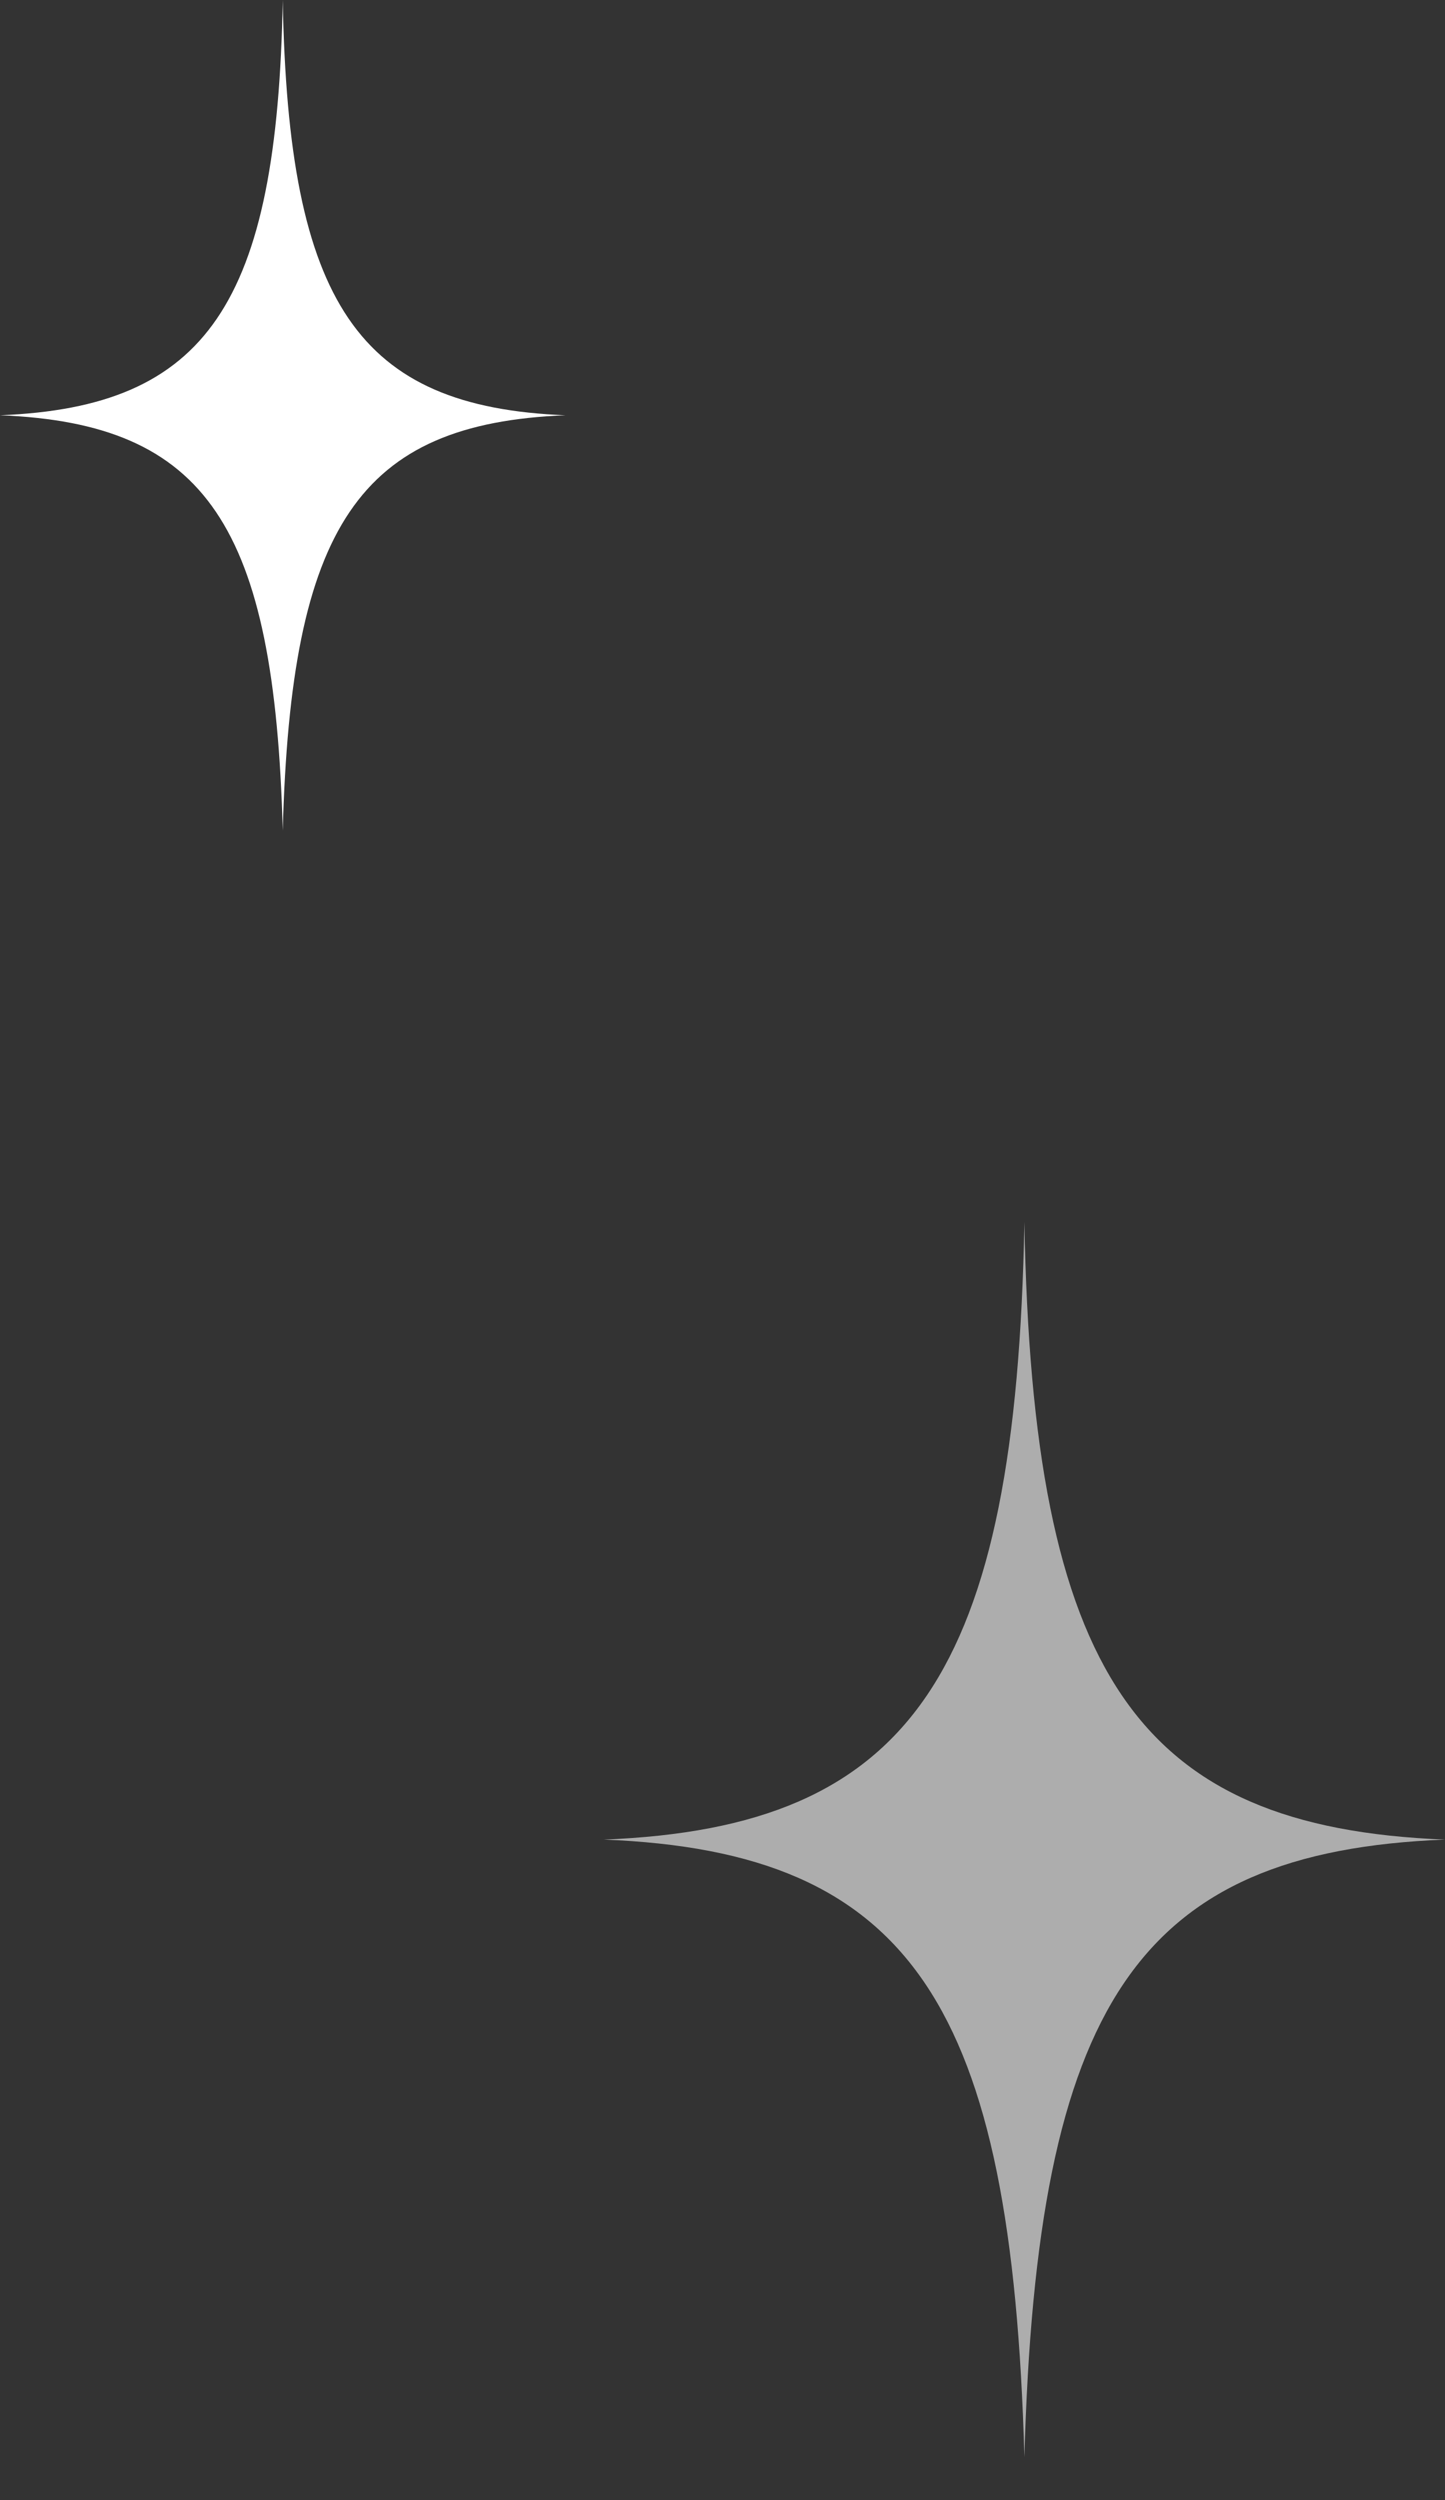
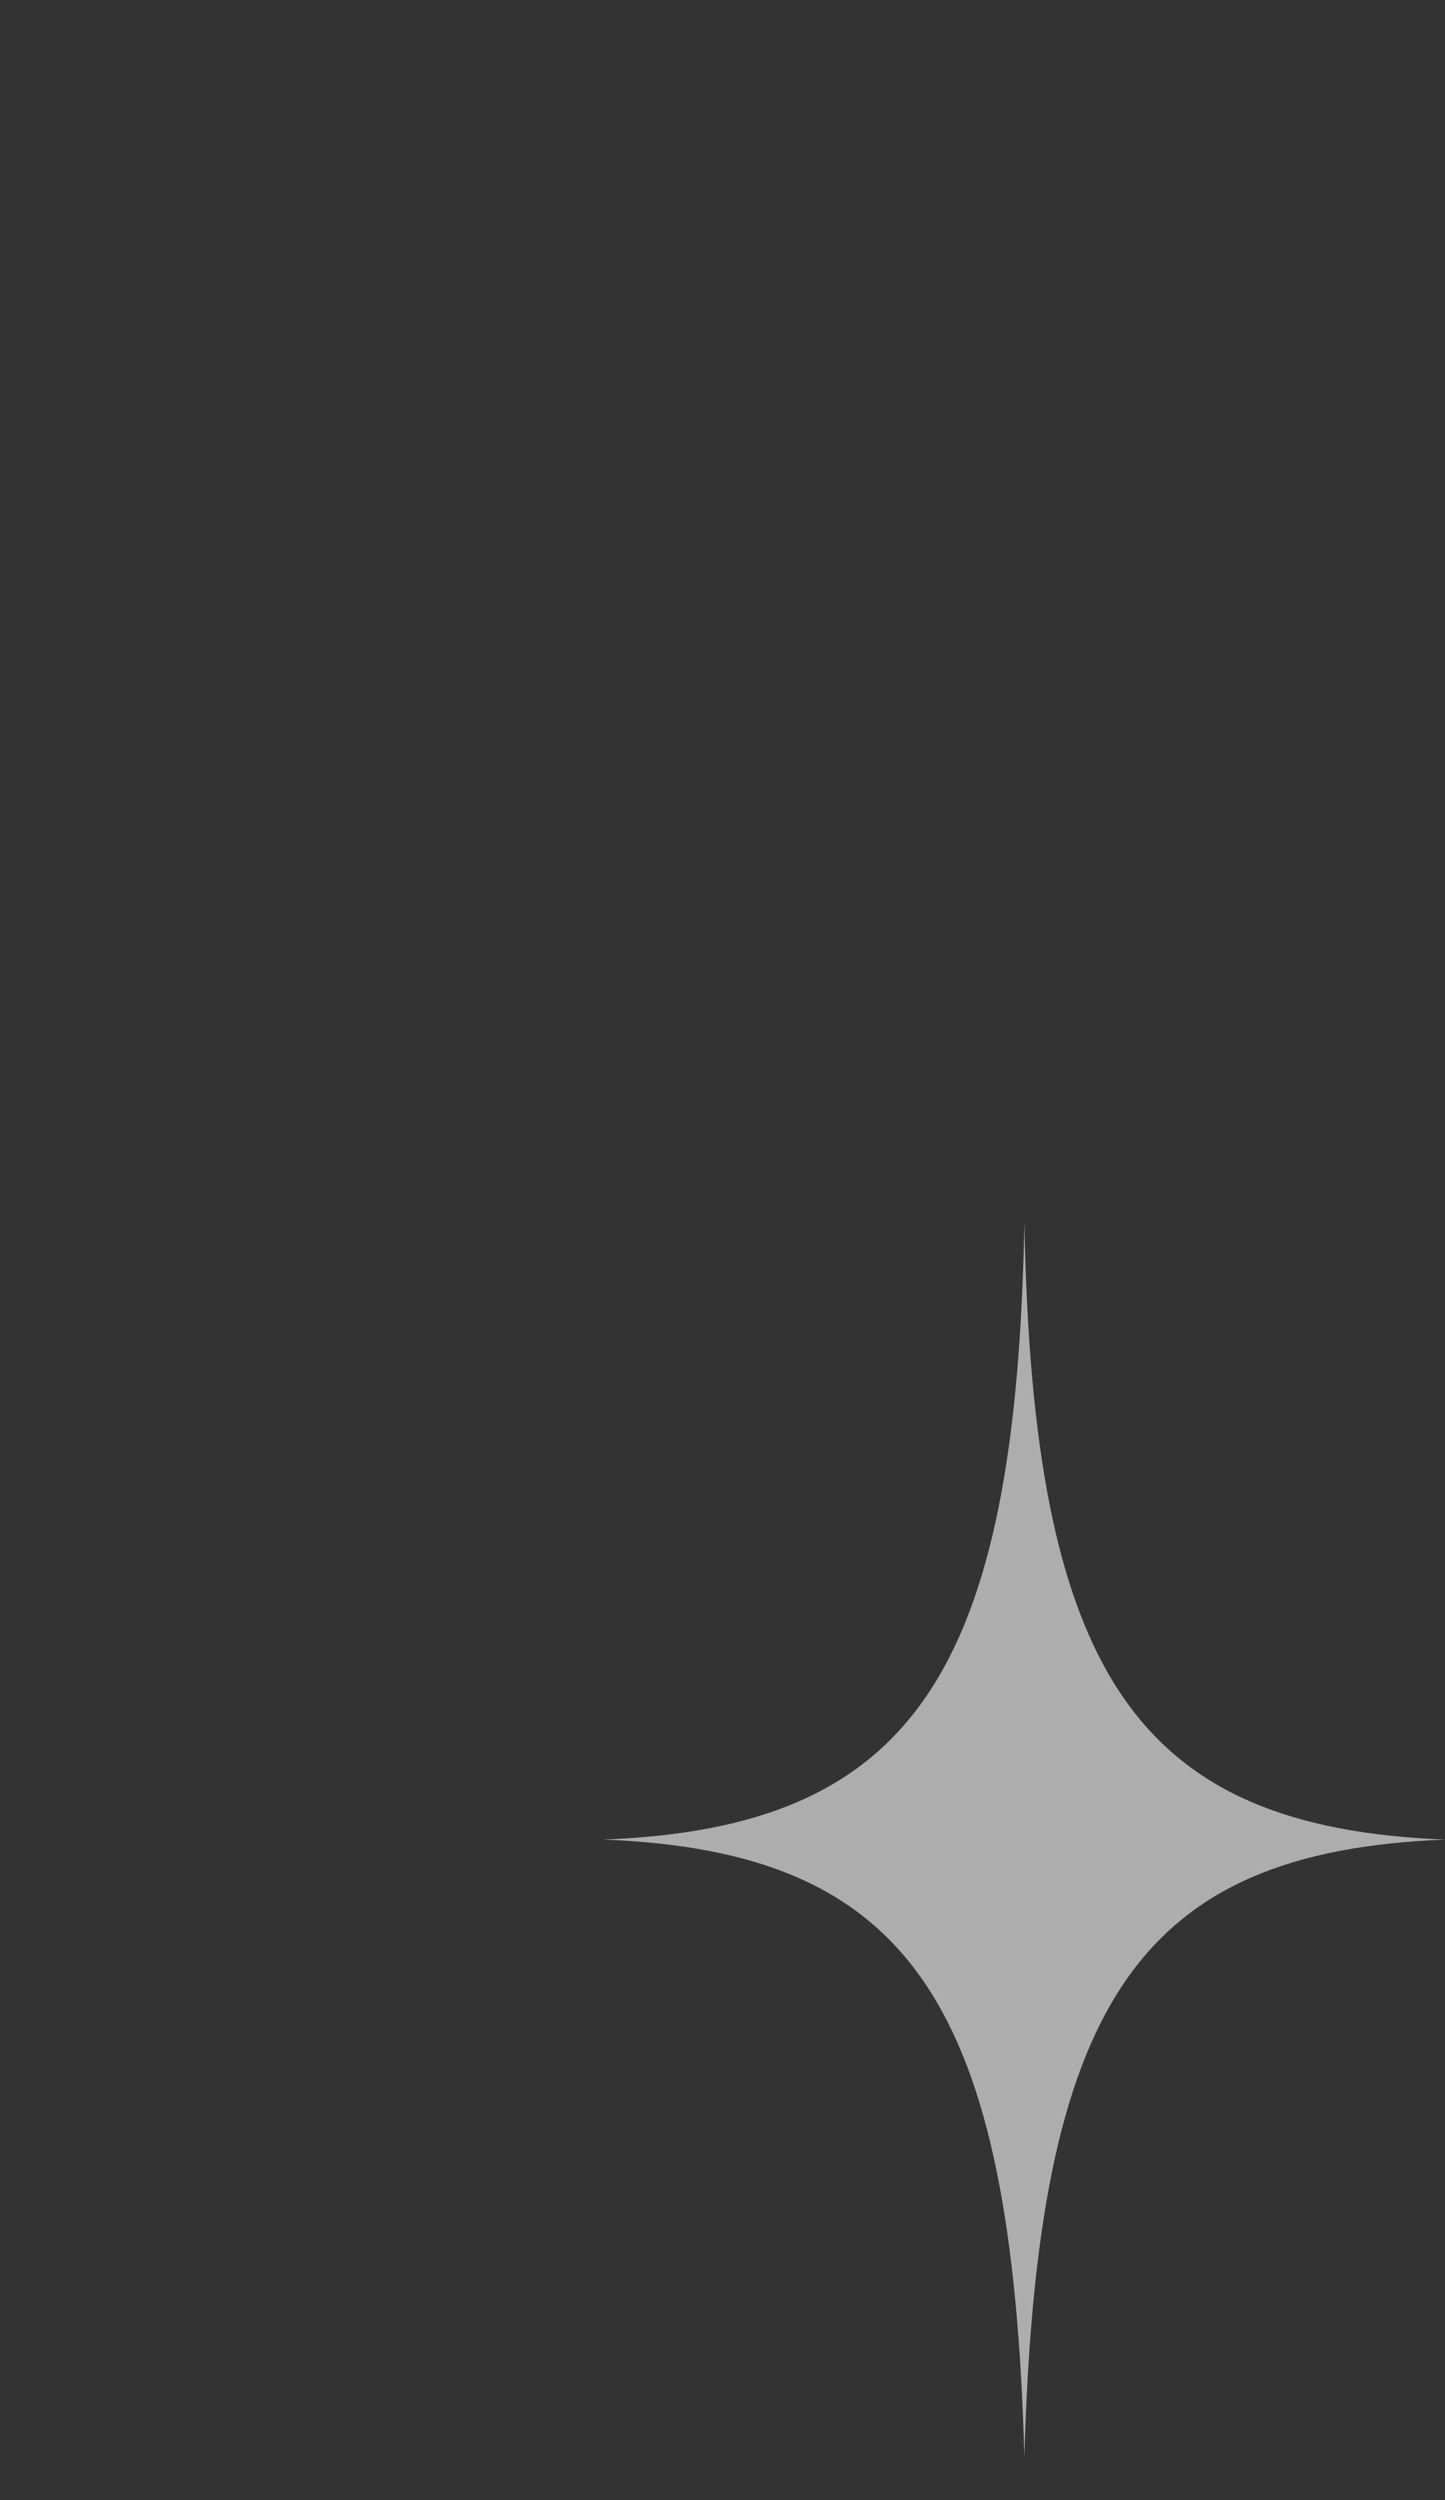
<svg xmlns="http://www.w3.org/2000/svg" version="1.1" id="レイヤー_1" x="0px" y="0px" width="37px" height="64px" viewBox="0 0 37 64" enable-background="new 0 0 37 64" xml:space="preserve">
  <rect x="0" y="0" width="37" height="64" fill="#333333" stroke="none" />
  <g opacity="0.6">
    <path fill="#FFFFFF" d="M26.23,31.28c-0.21,11.58-2.88,15.5-10.77,15.81c7.89,0.31,10.45,4.23,10.77,15.81   c0.32-11.58,2.88-15.5,10.77-15.81C29.11,46.78,26.44,42.86,26.23,31.28z" />
  </g>
  <g>
-     <path fill="#FFFFFF" d="M7.24,0C7.1,7.78,5.3,10.42,0,10.63c5.3,0.21,7.03,2.84,7.24,10.63c0.21-7.78,1.94-10.42,7.24-10.63   C9.18,10.42,7.38,7.78,7.24,0z" />
-   </g>
+     </g>
</svg>